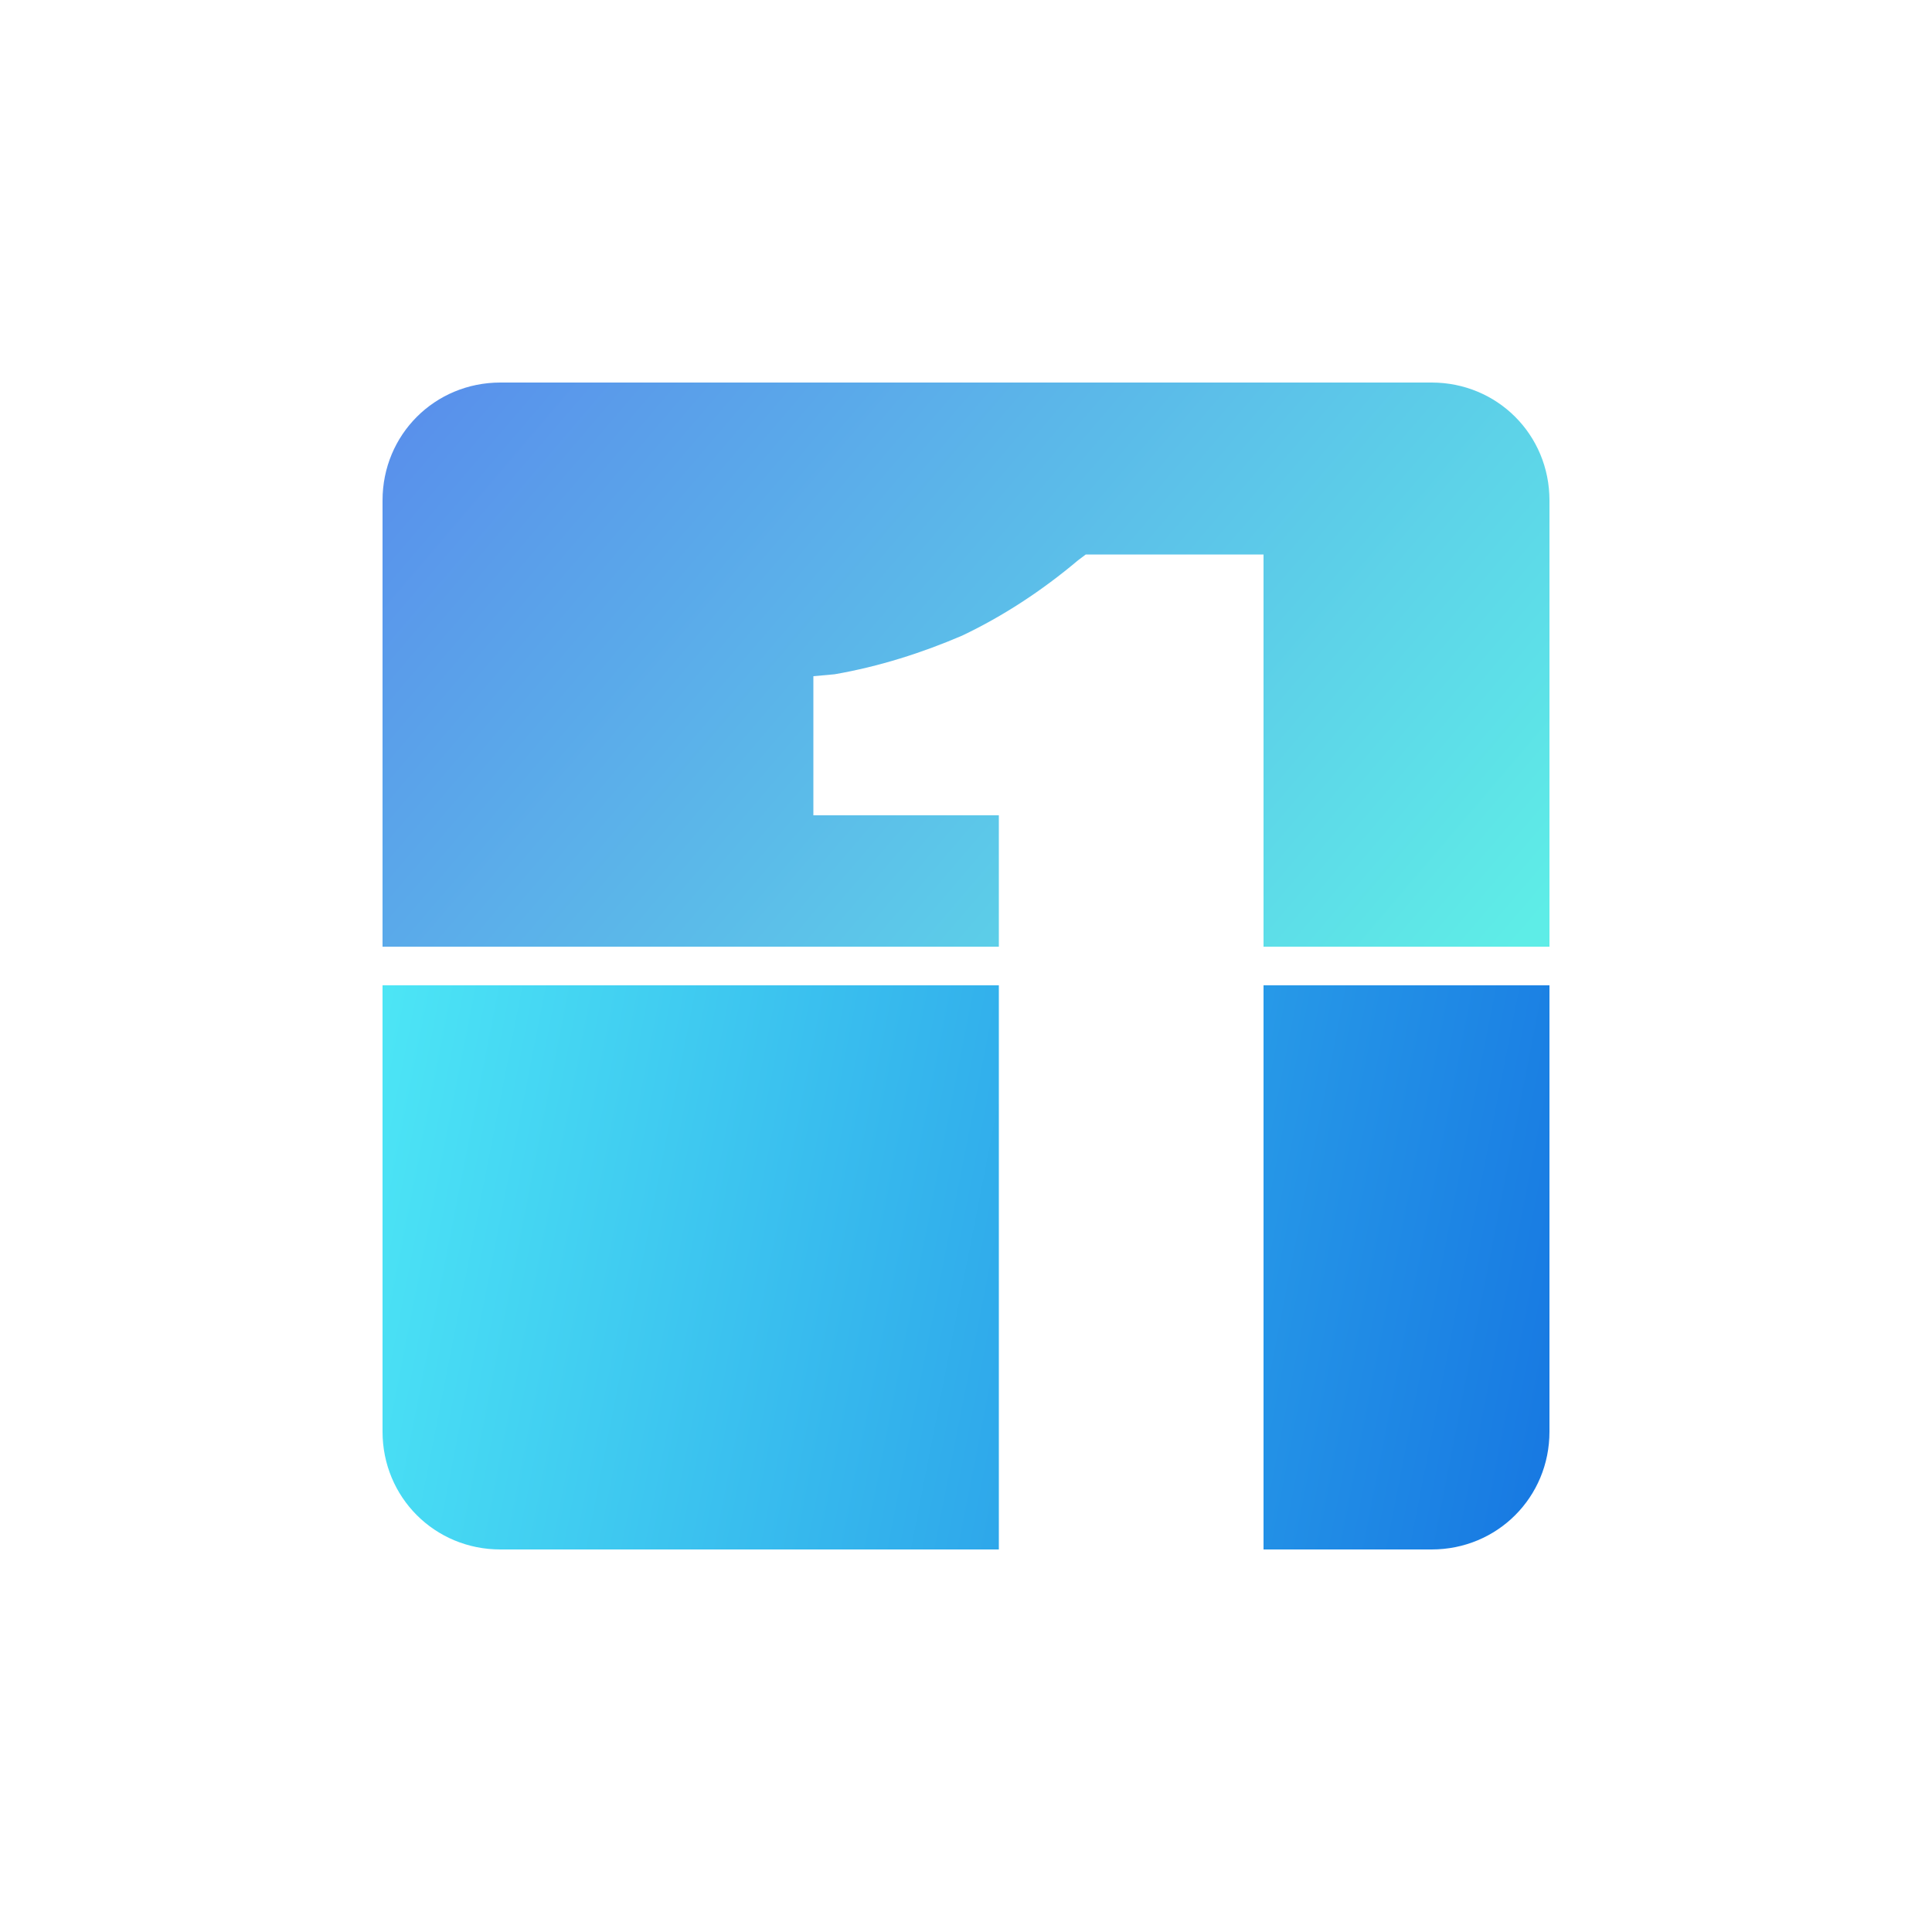
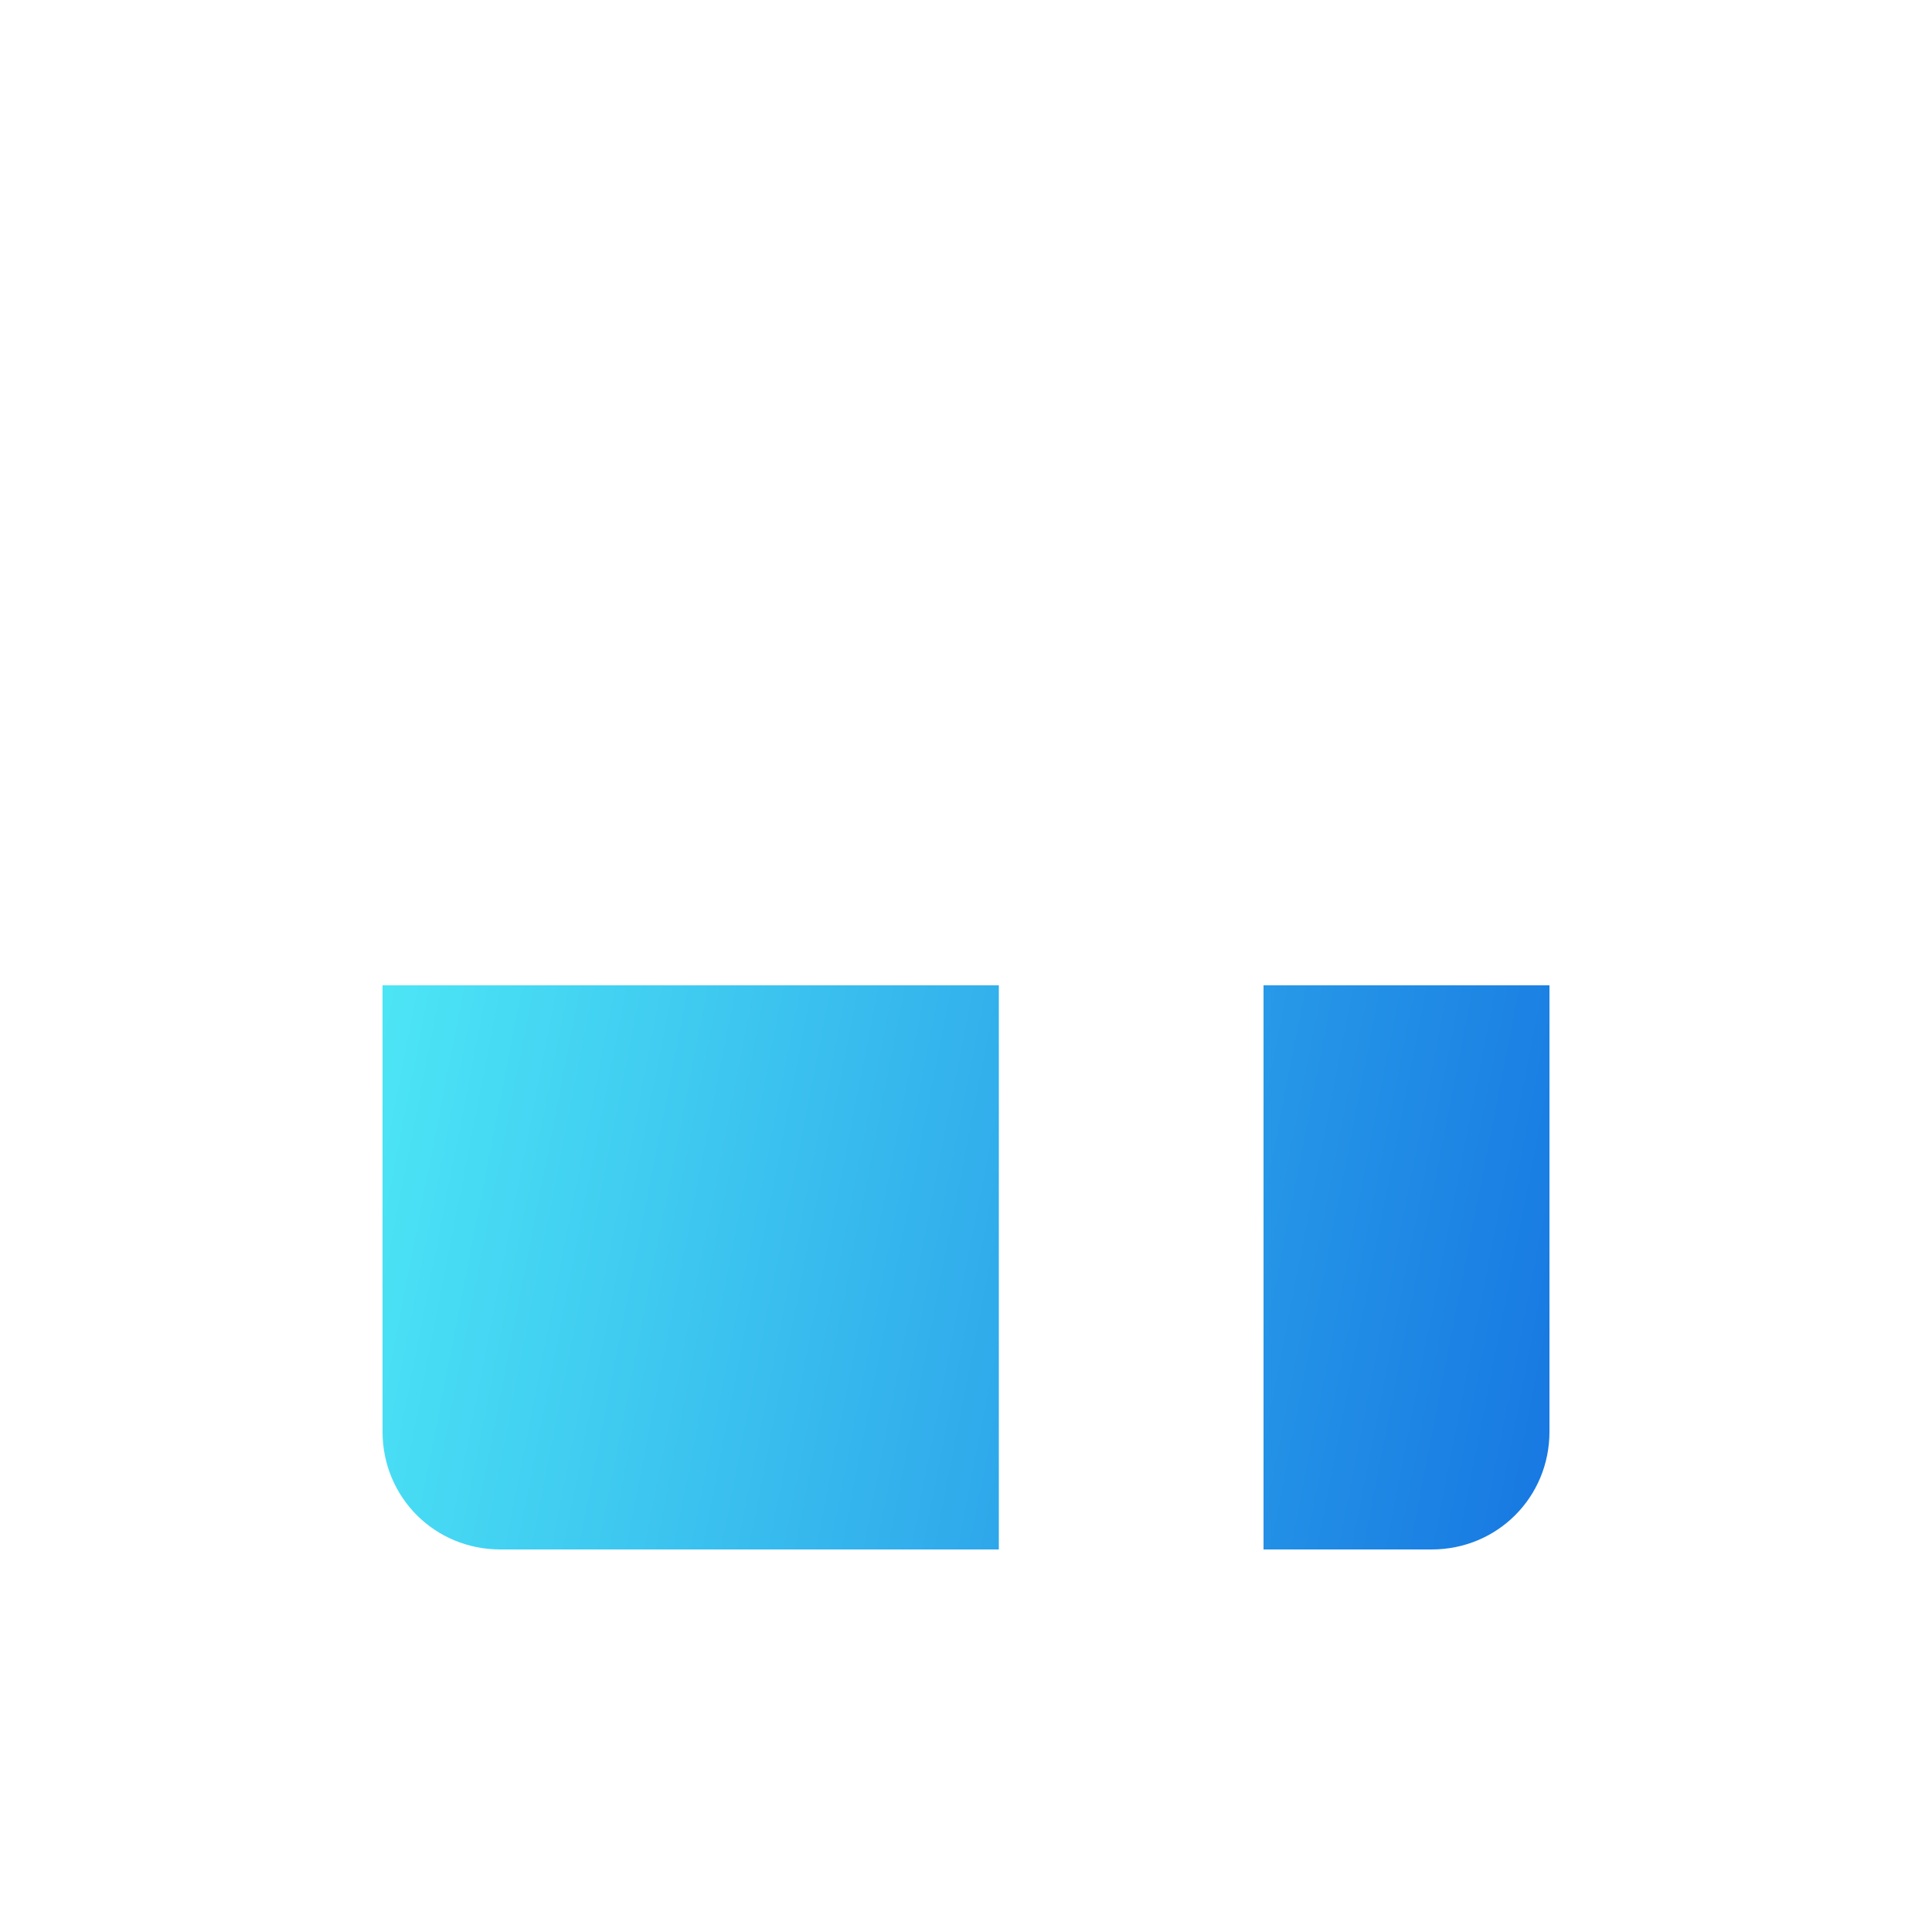
<svg xmlns="http://www.w3.org/2000/svg" width="1000" height="1000" shape-rendering="geometricPrecision" text-rendering="geometricPrecision" image-rendering="optimizeQuality" fill-rule="evenodd" clip-rule="evenodd">
  <defs>
    <linearGradient id="a" gradientUnits="userSpaceOnUse" x1="872.825" y1="728.842" x2="127.185" y2="582.917">
      <stop offset="0" stop-color="#126ee0" />
      <stop offset="1" stop-color="#51eff7" />
    </linearGradient>
    <linearGradient id="b" gradientUnits="userSpaceOnUse" x1="736.483" y1="545.765" x2="263.517" y2="142.488">
      <stop offset="0" stop-color="#5eede7" />
      <stop offset="1" stop-color="#598feb" />
    </linearGradient>
  </defs>
-   <path fill="none" d="M0 0h1000v1000H0z" />
  <path d="M259 802h258V510H198v231c0 34 27 61 61 61zm395 0h87c34 0 61-27 61-61V510H654v292z" fill="url(#a)" />
-   <path d="M802 490V259c0-34-27-61-61-61H259c-34 0-61 27-61 61v231h319v-68h-96v-72l11-1c23-4 45-11 66-20 21-10 41-23 60-39l4-3h92v203h148z" fill="url(#b)" />
</svg>